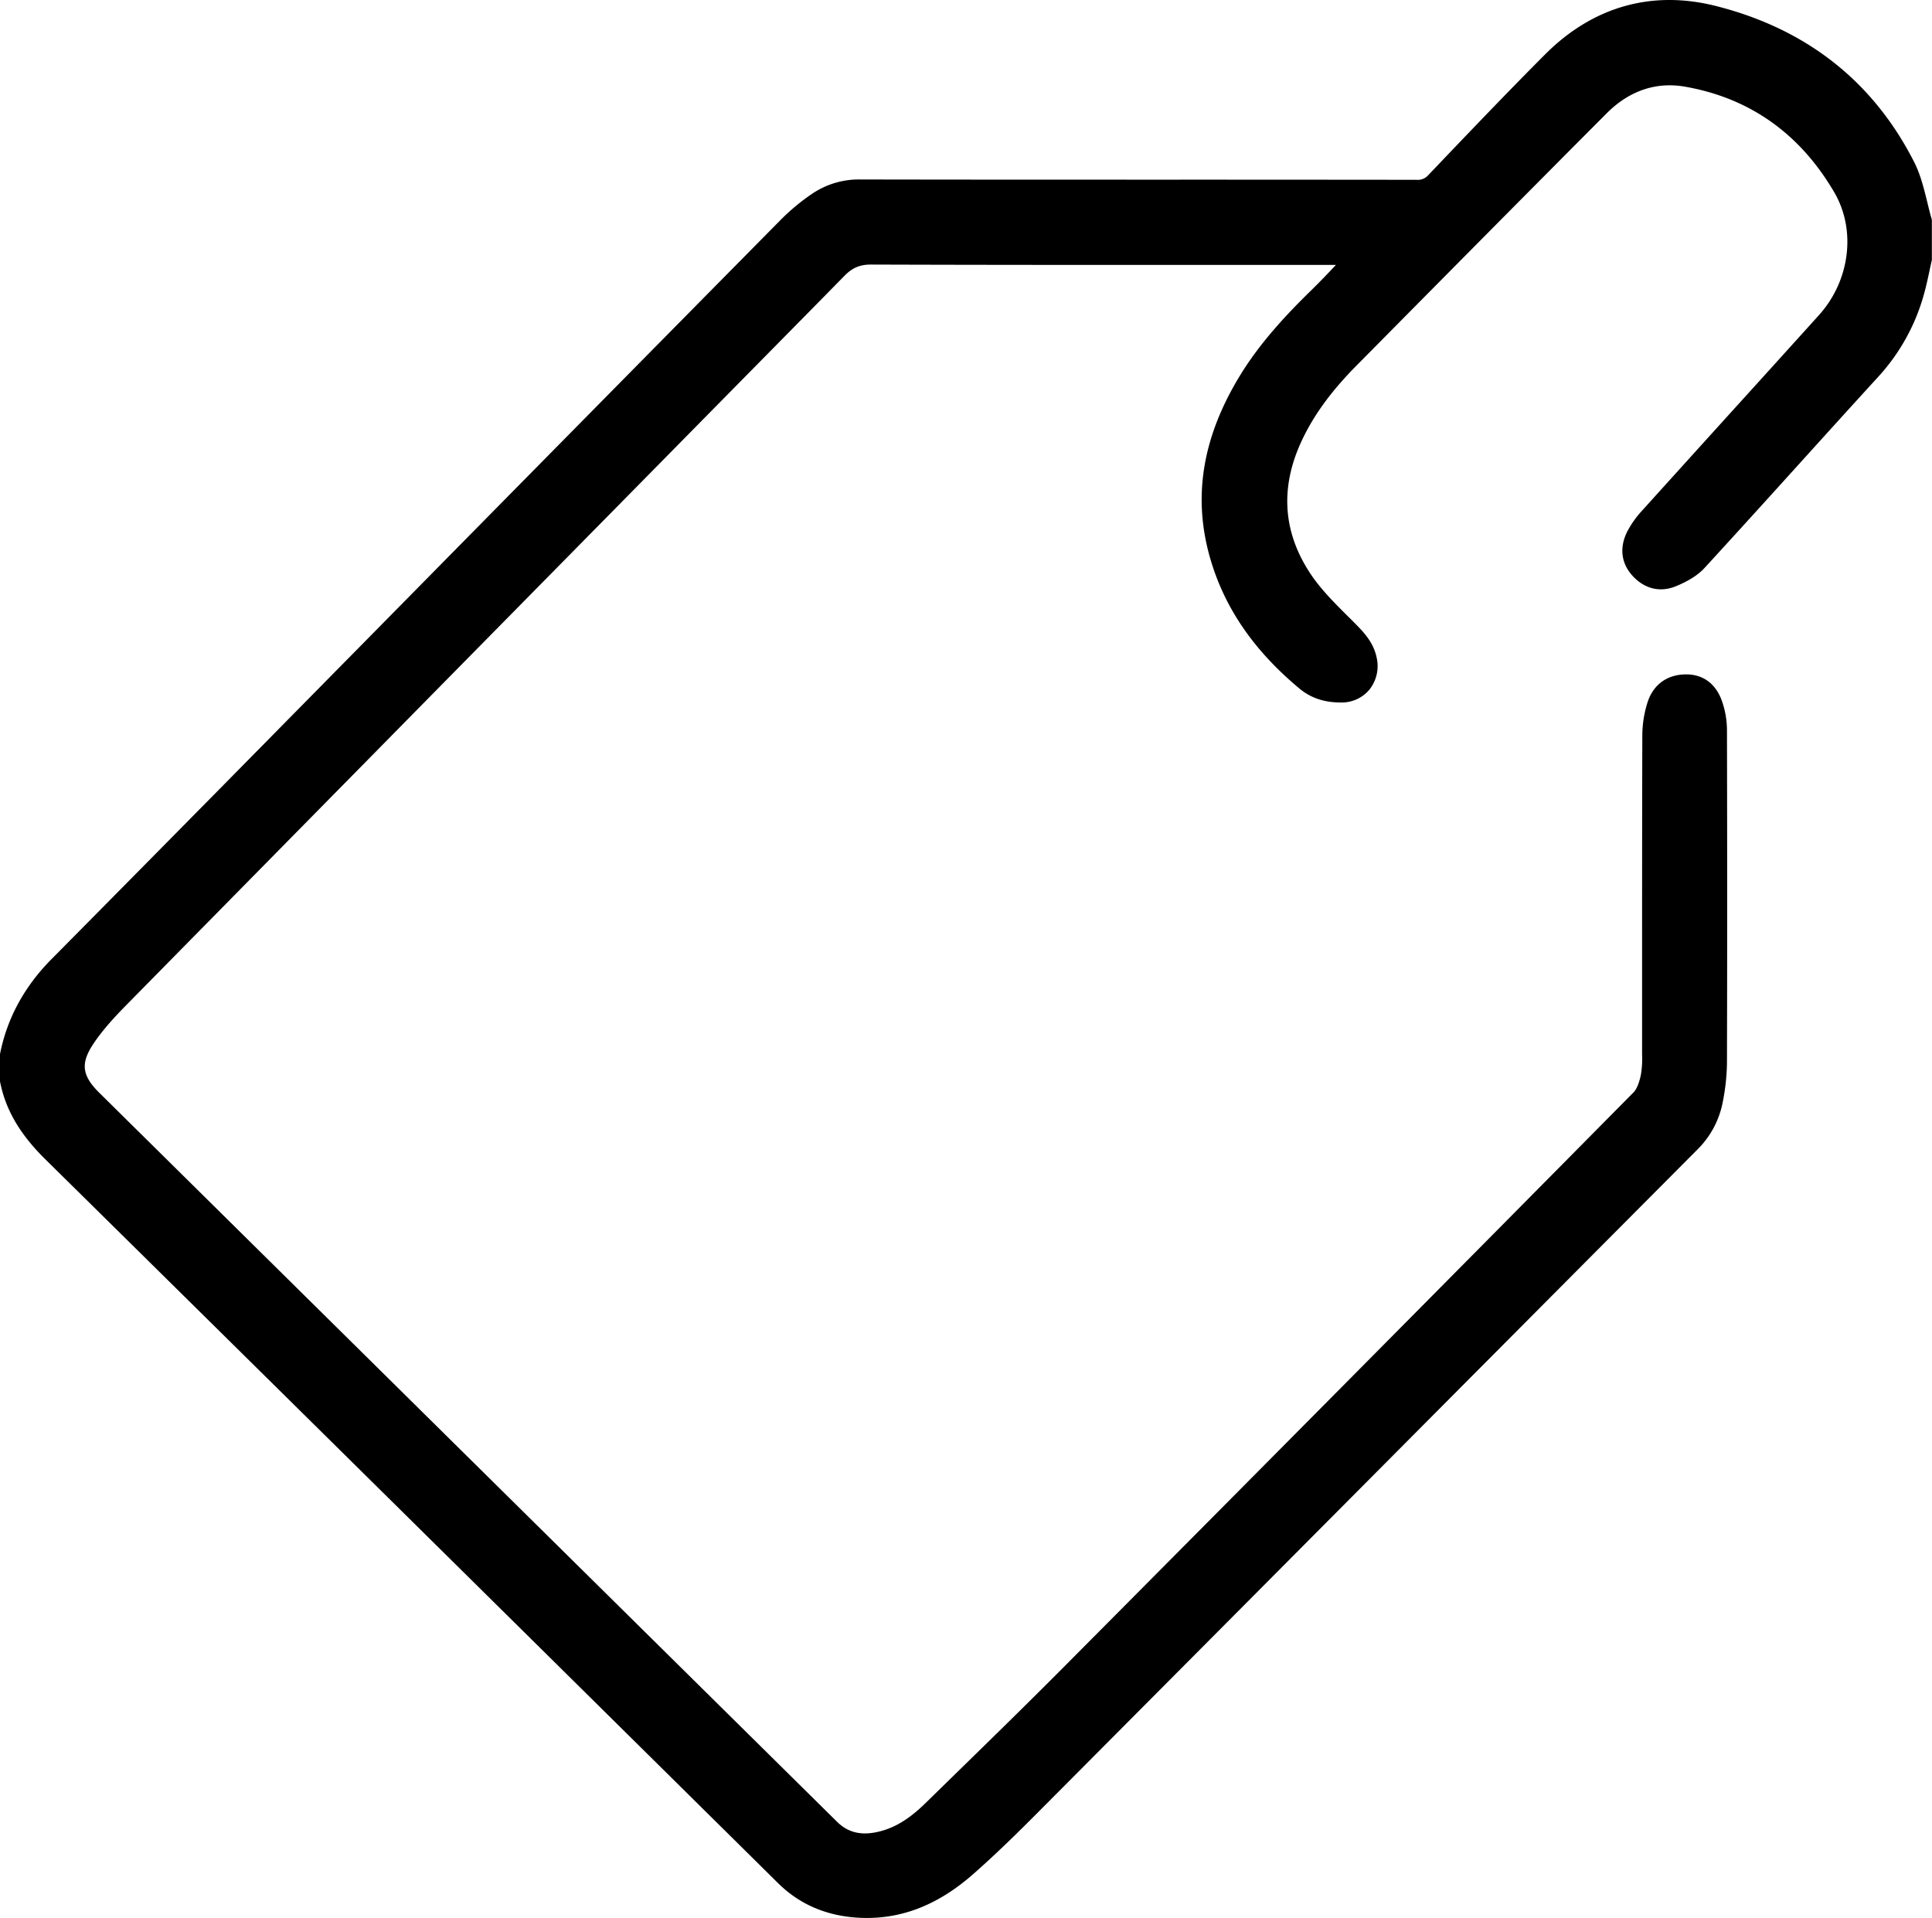
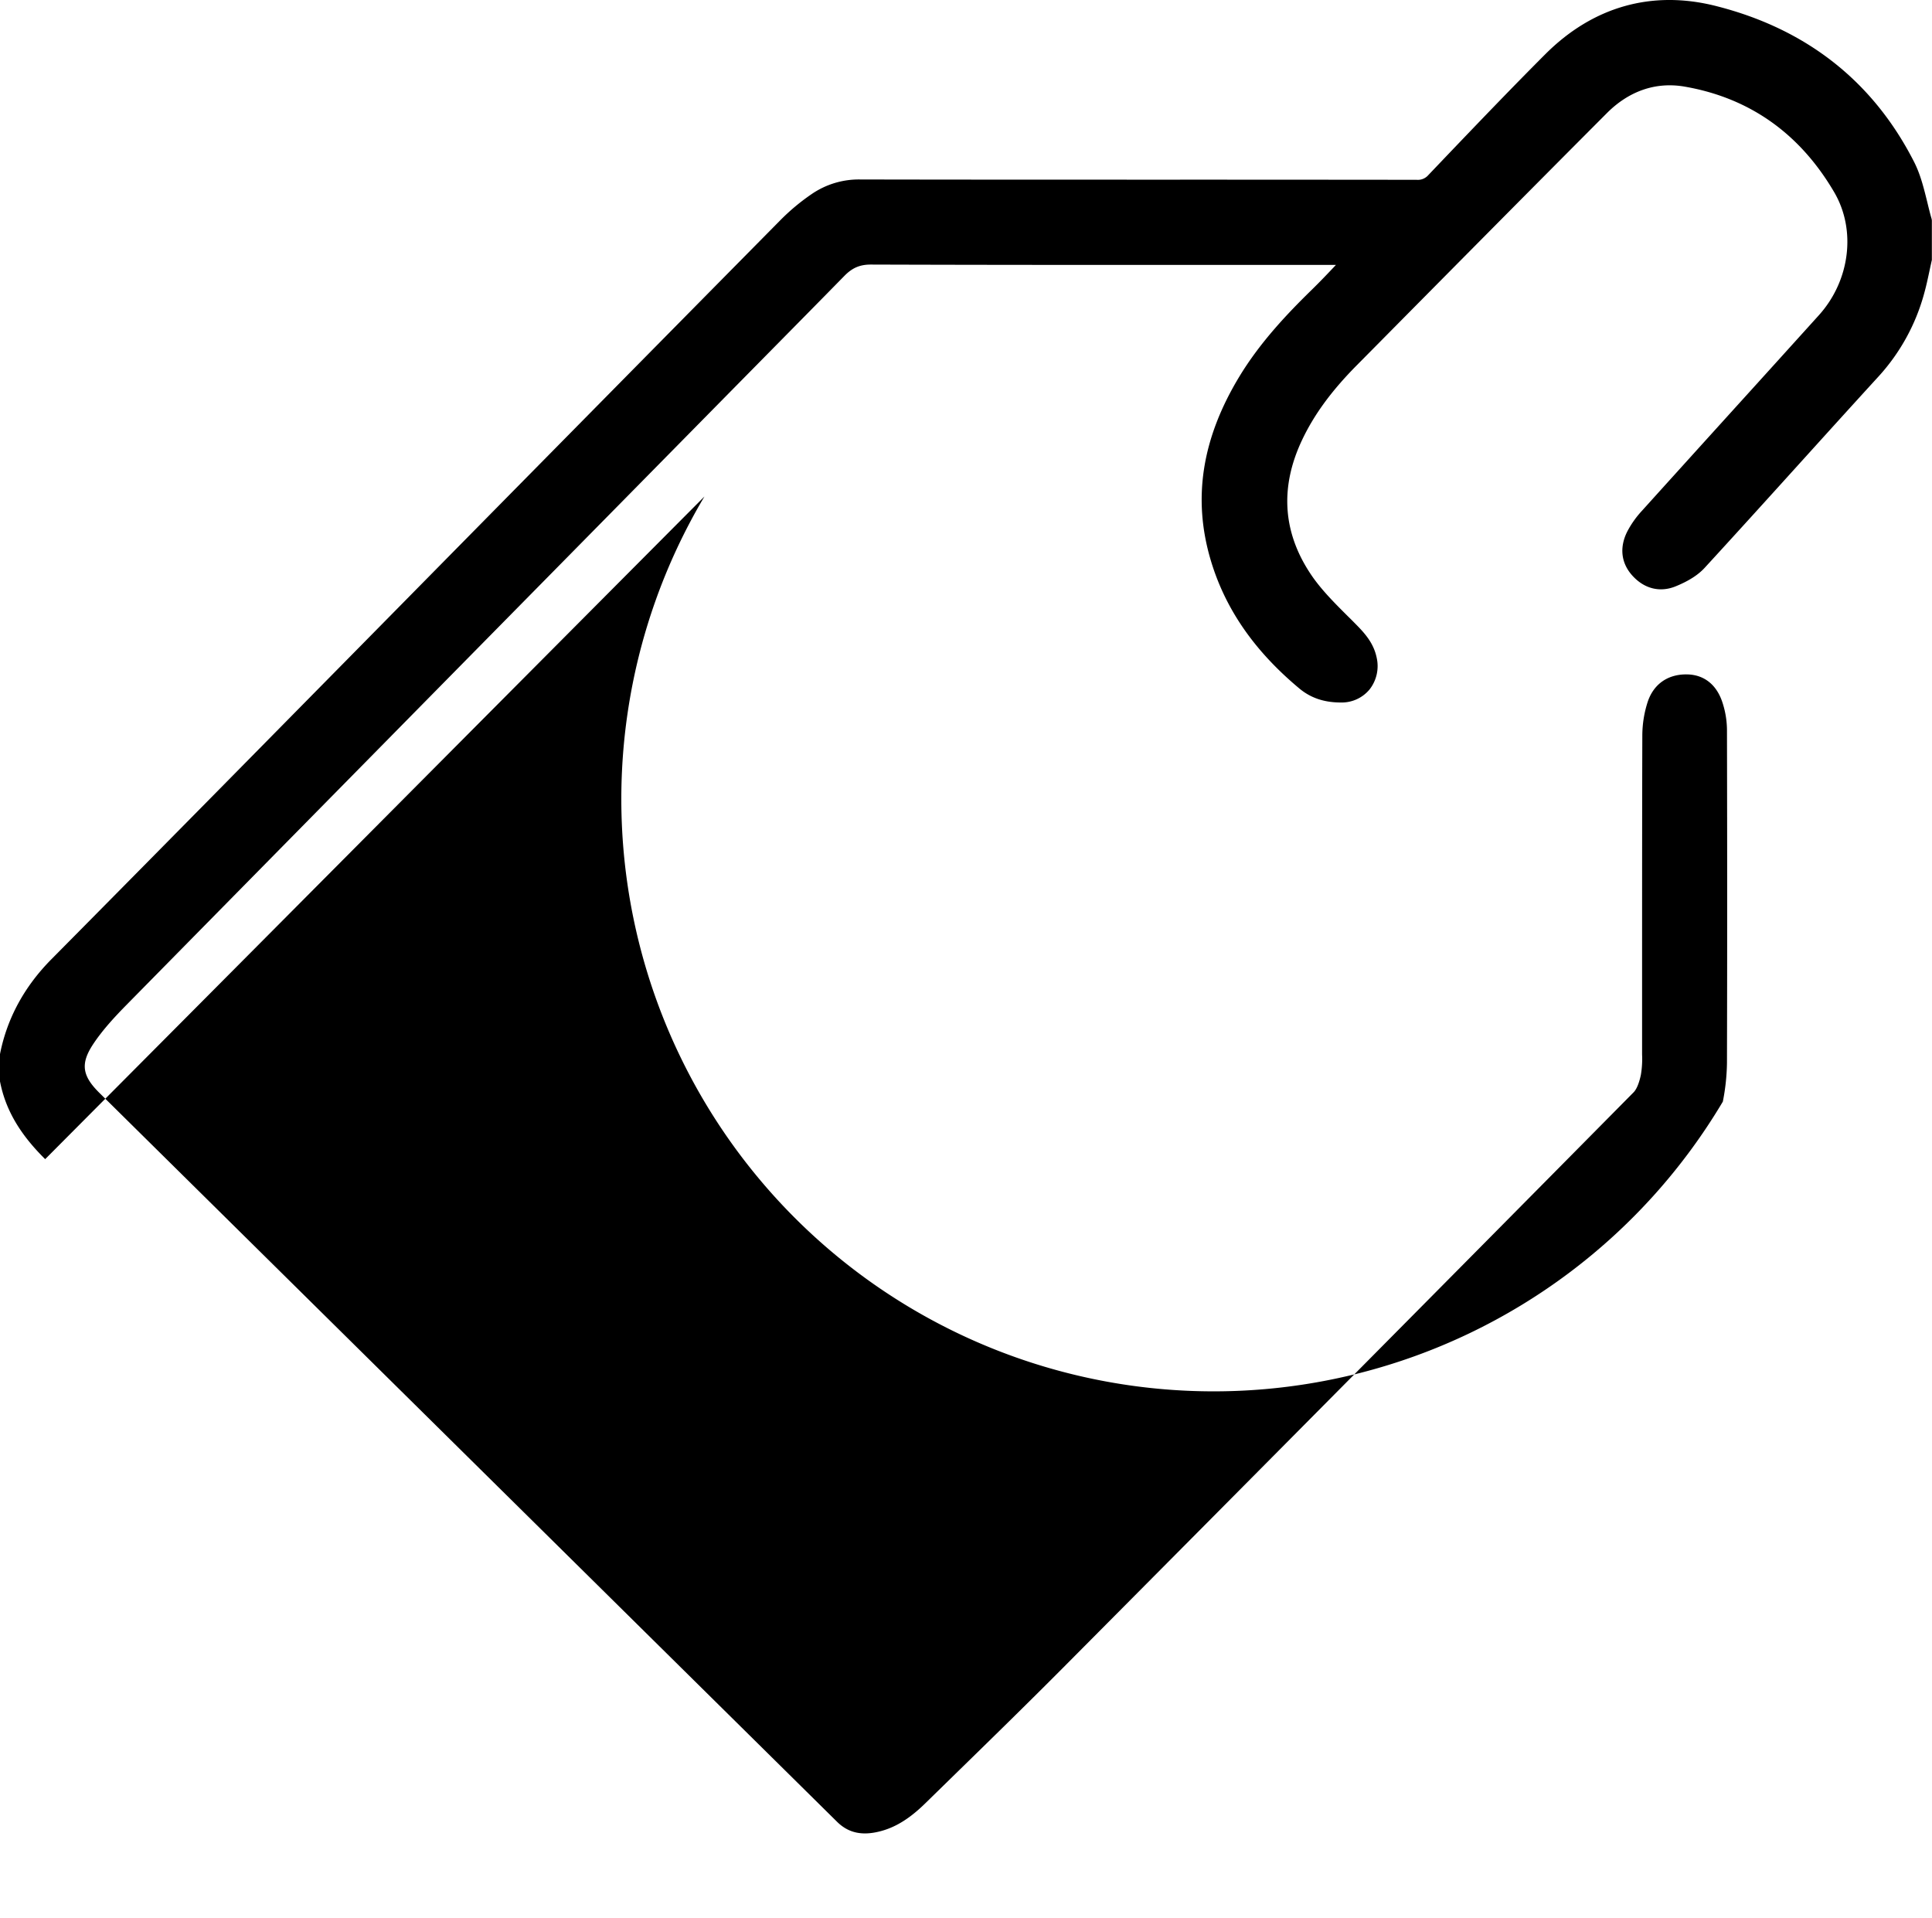
<svg xmlns="http://www.w3.org/2000/svg" id="Layer_1" data-name="Layer 1" viewBox="0 0 989.88 982.76">
  <defs>
    <style>.cls-1{fill:currentColor;}</style>
  </defs>
-   <path class="cls-1" d="M992,115.54c-.84-2.89-1.55-5.81-2.3-8.91C988,99.79,986.29,92.72,983,86.25,961.94,44.88,927.72,18,881.29,6.31c-32.71-8.22-62.9.36-87.31,24.81-17.1,17.12-34.1,34.89-50.53,52.07L734.1,93a7.09,7.09,0,0,1-6,2.41h0q-64.67-.08-129.33-.07c-51,0-103.74,0-155.61-.1h-.08a42.71,42.71,0,0,0-24.88,7.45,108.93,108.93,0,0,0-15.68,13C333.34,185.75,263,257.12,195,326.15q-40.64,41.24-81.26,82.47c-23,23.32-46.37,47-69,69.88L28.41,495C14.72,508.9,6,525,2.38,542.91l-.09.49v14l.1.48C5.22,572,12.54,584.49,25.44,597.21c126.94,125.2,255.13,251.94,375.54,371,10.74,10.63,24.3,16.56,40.3,17.63,1.76.11,3.5.17,5.23.17,19.38,0,37.23-7.37,54.39-22.45,11.81-10.37,22.92-21.32,33.16-31.61q80.22-80.6,160.38-161.22,88.69-89.18,177.4-178.31A46.45,46.45,0,0,0,885,567.74,108.7,108.7,0,0,0,887.12,548c.14-51.6.15-107.54,0-171A46,46,0,0,0,885,363.84c-2.85-9.4-9.25-14.72-18-15-10-.29-17.47,4.85-20.53,14.17a56.4,56.4,0,0,0-2.72,17.17c-.11,36.44-.11,73.48-.12,109.31q0,25.85,0,51.68c0,.81,0,1.63,0,2.44a48.77,48.77,0,0,1-.63,10.46c-1.16,5.42-2.67,7.84-3.74,8.92-95.39,96.47-193.8,195.72-292.48,295-18.07,18.17-36.72,36.38-54.77,54l-15.73,15.37c-7.48,7.32-14.38,11.73-21.73,13.89-9.9,2.9-17.32,1.47-23.37-4.5q-189-186.75-378-373.53c-8.87-8.77-9.68-15-3.21-24.85,4.92-7.45,11.39-14.36,17.06-20.13,84-85.35,169.39-172.06,252-255.92l57-57.88,15.95-16.18c14.1-14.3,28.69-29.08,43-43.68,4-4.07,7.89-5.74,13.46-5.74h.09c64.14.21,129.36.2,192.42.18h45.82c-4.12,4.37-8.07,8.52-12.19,12.55-12.38,12.09-26.48,26.83-37.24,44.57-19.23,31.72-24.08,62.43-14.8,93.91,7.38,25,22.26,46.62,45.48,66,5.83,4.87,12.78,7.19,21.29,7.18A18.51,18.51,0,0,0,704,356.54a19.4,19.4,0,0,0,3.65-16.23c-1.53-7.45-6-12.47-10.86-17.36q-1.95-2-3.93-3.93c-6.36-6.34-12.93-12.89-18-20.08-15.29-21.89-17.13-45.51-5.45-70.19,6.15-13,15-25.08,27.74-38l9.14-9.23c39.06-39.48,79.45-80.31,119.33-120.3,11.39-11.41,25.17-16.1,39.84-13.55,33.21,5.76,59,24,76.63,54.14,11.33,19.38,8.09,45.28-7.89,63-15,16.59-30.22,33.44-45,49.72-14.94,16.5-30.39,33.57-45.56,50.38A49.34,49.34,0,0,0,836,275.7c-4,8-3.16,15.94,2.46,22.3,6.12,6.93,14.26,9,22.34,5.72,6.69-2.72,11.61-5.87,15-9.61,16.34-17.8,32.82-36,48.75-53.62,13.2-14.59,26.85-29.67,40.34-44.43a103.18,103.18,0,0,0,23.24-42.32c1.08-3.86,1.92-7.78,2.73-11.58.36-1.7.73-3.41,1.11-5.11l.13-.55V116.23Z" transform="translate(-2.29 -3.28)" />
+   <path class="cls-1" d="M992,115.54c-.84-2.89-1.55-5.81-2.3-8.91C988,99.79,986.29,92.72,983,86.25,961.94,44.88,927.72,18,881.29,6.31c-32.71-8.22-62.9.36-87.31,24.81-17.1,17.12-34.1,34.89-50.53,52.07L734.1,93a7.09,7.09,0,0,1-6,2.41h0q-64.67-.08-129.33-.07c-51,0-103.74,0-155.61-.1h-.08a42.71,42.71,0,0,0-24.88,7.45,108.93,108.93,0,0,0-15.68,13C333.34,185.75,263,257.12,195,326.15q-40.64,41.24-81.26,82.47c-23,23.32-46.37,47-69,69.88L28.41,495C14.72,508.9,6,525,2.38,542.91l-.09.49v14l.1.48C5.22,572,12.54,584.49,25.44,597.21q80.22-80.6,160.38-161.22,88.69-89.18,177.4-178.31A46.45,46.45,0,0,0,885,567.74,108.7,108.7,0,0,0,887.12,548c.14-51.6.15-107.54,0-171A46,46,0,0,0,885,363.84c-2.85-9.4-9.25-14.72-18-15-10-.29-17.47,4.85-20.53,14.17a56.4,56.4,0,0,0-2.72,17.17c-.11,36.44-.11,73.48-.12,109.31q0,25.85,0,51.68c0,.81,0,1.63,0,2.44a48.77,48.77,0,0,1-.63,10.46c-1.16,5.42-2.67,7.84-3.74,8.92-95.39,96.47-193.8,195.72-292.48,295-18.07,18.17-36.72,36.38-54.77,54l-15.73,15.37c-7.48,7.32-14.38,11.73-21.73,13.89-9.9,2.9-17.32,1.47-23.37-4.5q-189-186.75-378-373.53c-8.87-8.77-9.68-15-3.21-24.85,4.92-7.45,11.39-14.36,17.06-20.13,84-85.35,169.39-172.06,252-255.92l57-57.88,15.95-16.18c14.1-14.3,28.69-29.08,43-43.68,4-4.07,7.89-5.74,13.46-5.74h.09c64.14.21,129.36.2,192.42.18h45.82c-4.12,4.37-8.07,8.52-12.19,12.55-12.38,12.09-26.48,26.83-37.24,44.57-19.23,31.72-24.08,62.43-14.8,93.91,7.38,25,22.26,46.62,45.48,66,5.83,4.87,12.78,7.19,21.29,7.18A18.51,18.51,0,0,0,704,356.54a19.4,19.4,0,0,0,3.65-16.23c-1.53-7.45-6-12.47-10.86-17.36q-1.95-2-3.93-3.93c-6.36-6.34-12.93-12.89-18-20.08-15.29-21.89-17.13-45.51-5.45-70.19,6.15-13,15-25.08,27.74-38l9.14-9.23c39.06-39.48,79.45-80.31,119.33-120.3,11.39-11.41,25.17-16.1,39.84-13.55,33.21,5.76,59,24,76.63,54.14,11.33,19.38,8.09,45.28-7.89,63-15,16.59-30.22,33.44-45,49.72-14.94,16.5-30.39,33.57-45.56,50.38A49.34,49.34,0,0,0,836,275.7c-4,8-3.16,15.94,2.46,22.3,6.12,6.93,14.26,9,22.34,5.72,6.69-2.72,11.61-5.87,15-9.61,16.34-17.8,32.82-36,48.75-53.62,13.2-14.59,26.85-29.67,40.34-44.43a103.18,103.18,0,0,0,23.24-42.32c1.08-3.86,1.92-7.78,2.73-11.58.36-1.7.73-3.41,1.11-5.11l.13-.55V116.23Z" transform="translate(-2.29 -3.28)" />
</svg>